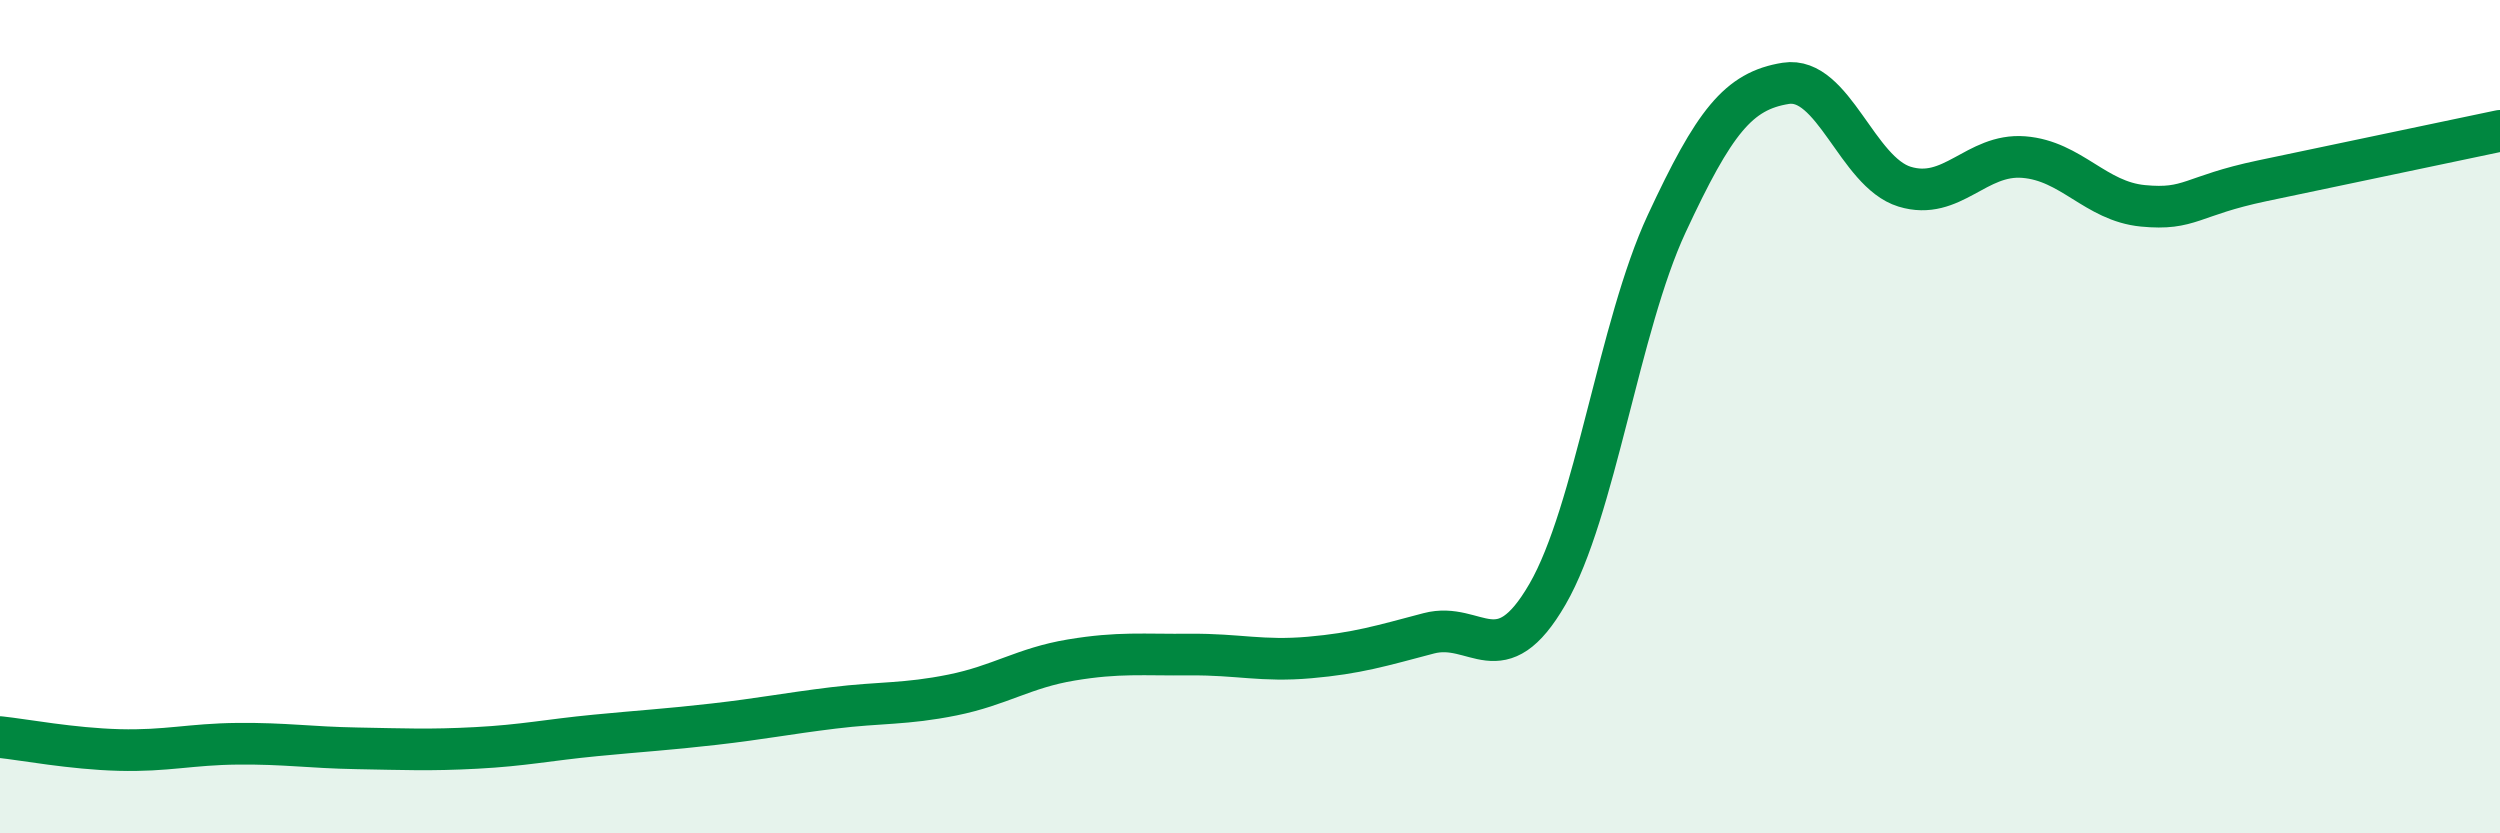
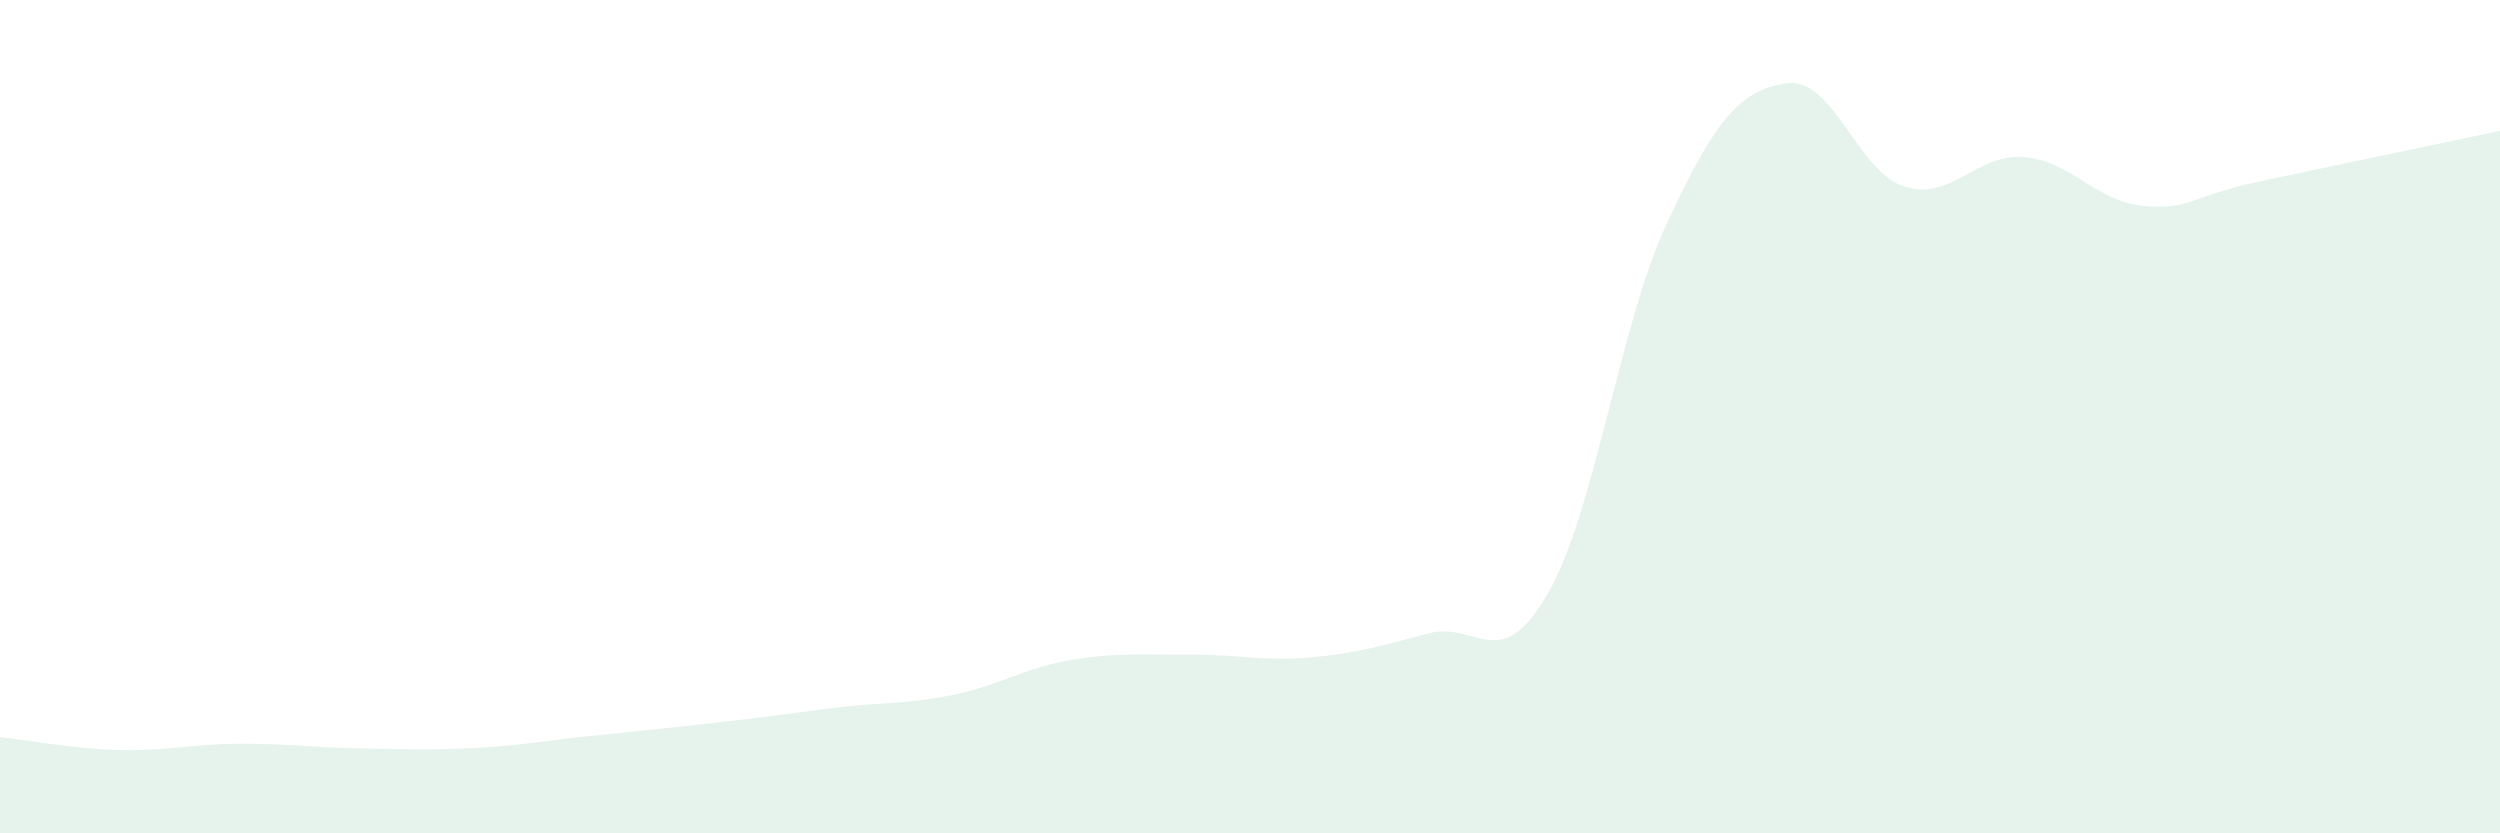
<svg xmlns="http://www.w3.org/2000/svg" width="60" height="20" viewBox="0 0 60 20">
-   <path d="M 0,17.69 C 0.57,17.75 1.72,17.97 2.86,18 C 4,18.03 4.57,17.86 5.71,17.85 C 6.85,17.84 7.43,17.94 8.57,17.96 C 9.71,17.98 10.29,18.01 11.43,17.95 C 12.57,17.89 13.15,17.76 14.29,17.65 C 15.43,17.54 16,17.51 17.14,17.38 C 18.28,17.25 18.86,17.13 20,16.99 C 21.14,16.85 21.72,16.91 22.86,16.68 C 24,16.45 24.57,16.03 25.71,15.84 C 26.85,15.65 27.43,15.72 28.57,15.71 C 29.71,15.7 30.29,15.88 31.43,15.78 C 32.57,15.68 33.15,15.5 34.29,15.2 C 35.43,14.9 36,16.23 37.14,14.26 C 38.28,12.29 38.86,7.82 40,5.37 C 41.14,2.92 41.72,2.18 42.86,2 C 44,1.82 44.57,4.13 45.71,4.48 C 46.85,4.83 47.43,3.68 48.57,3.77 C 49.71,3.86 50.29,4.83 51.43,4.94 C 52.57,5.05 52.58,4.7 54.29,4.34 C 56,3.98 58.86,3.38 60,3.14L60 20L0 20Z" fill="#008740" opacity="0.1" stroke-linecap="round" stroke-linejoin="round" />
-   <path d="M 0,17.69 C 0.57,17.75 1.72,17.97 2.86,18 C 4,18.03 4.57,17.86 5.71,17.85 C 6.85,17.84 7.43,17.94 8.57,17.96 C 9.71,17.98 10.29,18.01 11.43,17.95 C 12.57,17.89 13.15,17.76 14.29,17.65 C 15.43,17.54 16,17.51 17.14,17.38 C 18.28,17.25 18.86,17.13 20,16.99 C 21.14,16.85 21.72,16.91 22.86,16.68 C 24,16.45 24.57,16.03 25.71,15.84 C 26.85,15.65 27.43,15.72 28.57,15.71 C 29.71,15.7 30.29,15.88 31.43,15.78 C 32.57,15.68 33.15,15.5 34.29,15.2 C 35.43,14.9 36,16.23 37.14,14.26 C 38.28,12.29 38.86,7.82 40,5.37 C 41.14,2.92 41.72,2.18 42.86,2 C 44,1.82 44.57,4.13 45.71,4.48 C 46.85,4.83 47.43,3.68 48.57,3.77 C 49.71,3.86 50.29,4.83 51.43,4.94 C 52.57,5.05 52.58,4.7 54.29,4.34 C 56,3.98 58.86,3.38 60,3.14" stroke="#008740" stroke-width="1" fill="none" stroke-linecap="round" stroke-linejoin="round" />
+   <path d="M 0,17.69 C 0.57,17.75 1.72,17.97 2.86,18 C 4,18.03 4.57,17.86 5.71,17.85 C 6.85,17.84 7.43,17.94 8.57,17.96 C 9.71,17.98 10.29,18.01 11.43,17.95 C 12.57,17.89 13.15,17.76 14.29,17.65 C 18.28,17.25 18.86,17.13 20,16.99 C 21.14,16.85 21.72,16.91 22.86,16.68 C 24,16.45 24.57,16.03 25.71,15.84 C 26.85,15.65 27.43,15.72 28.57,15.71 C 29.71,15.7 30.29,15.88 31.43,15.78 C 32.57,15.68 33.15,15.5 34.29,15.2 C 35.43,14.9 36,16.23 37.14,14.26 C 38.28,12.29 38.86,7.82 40,5.37 C 41.14,2.92 41.72,2.18 42.86,2 C 44,1.82 44.57,4.13 45.71,4.48 C 46.85,4.83 47.43,3.68 48.57,3.77 C 49.71,3.86 50.29,4.83 51.43,4.94 C 52.57,5.05 52.58,4.7 54.29,4.34 C 56,3.98 58.86,3.38 60,3.14L60 20L0 20Z" fill="#008740" opacity="0.1" stroke-linecap="round" stroke-linejoin="round" />
</svg>